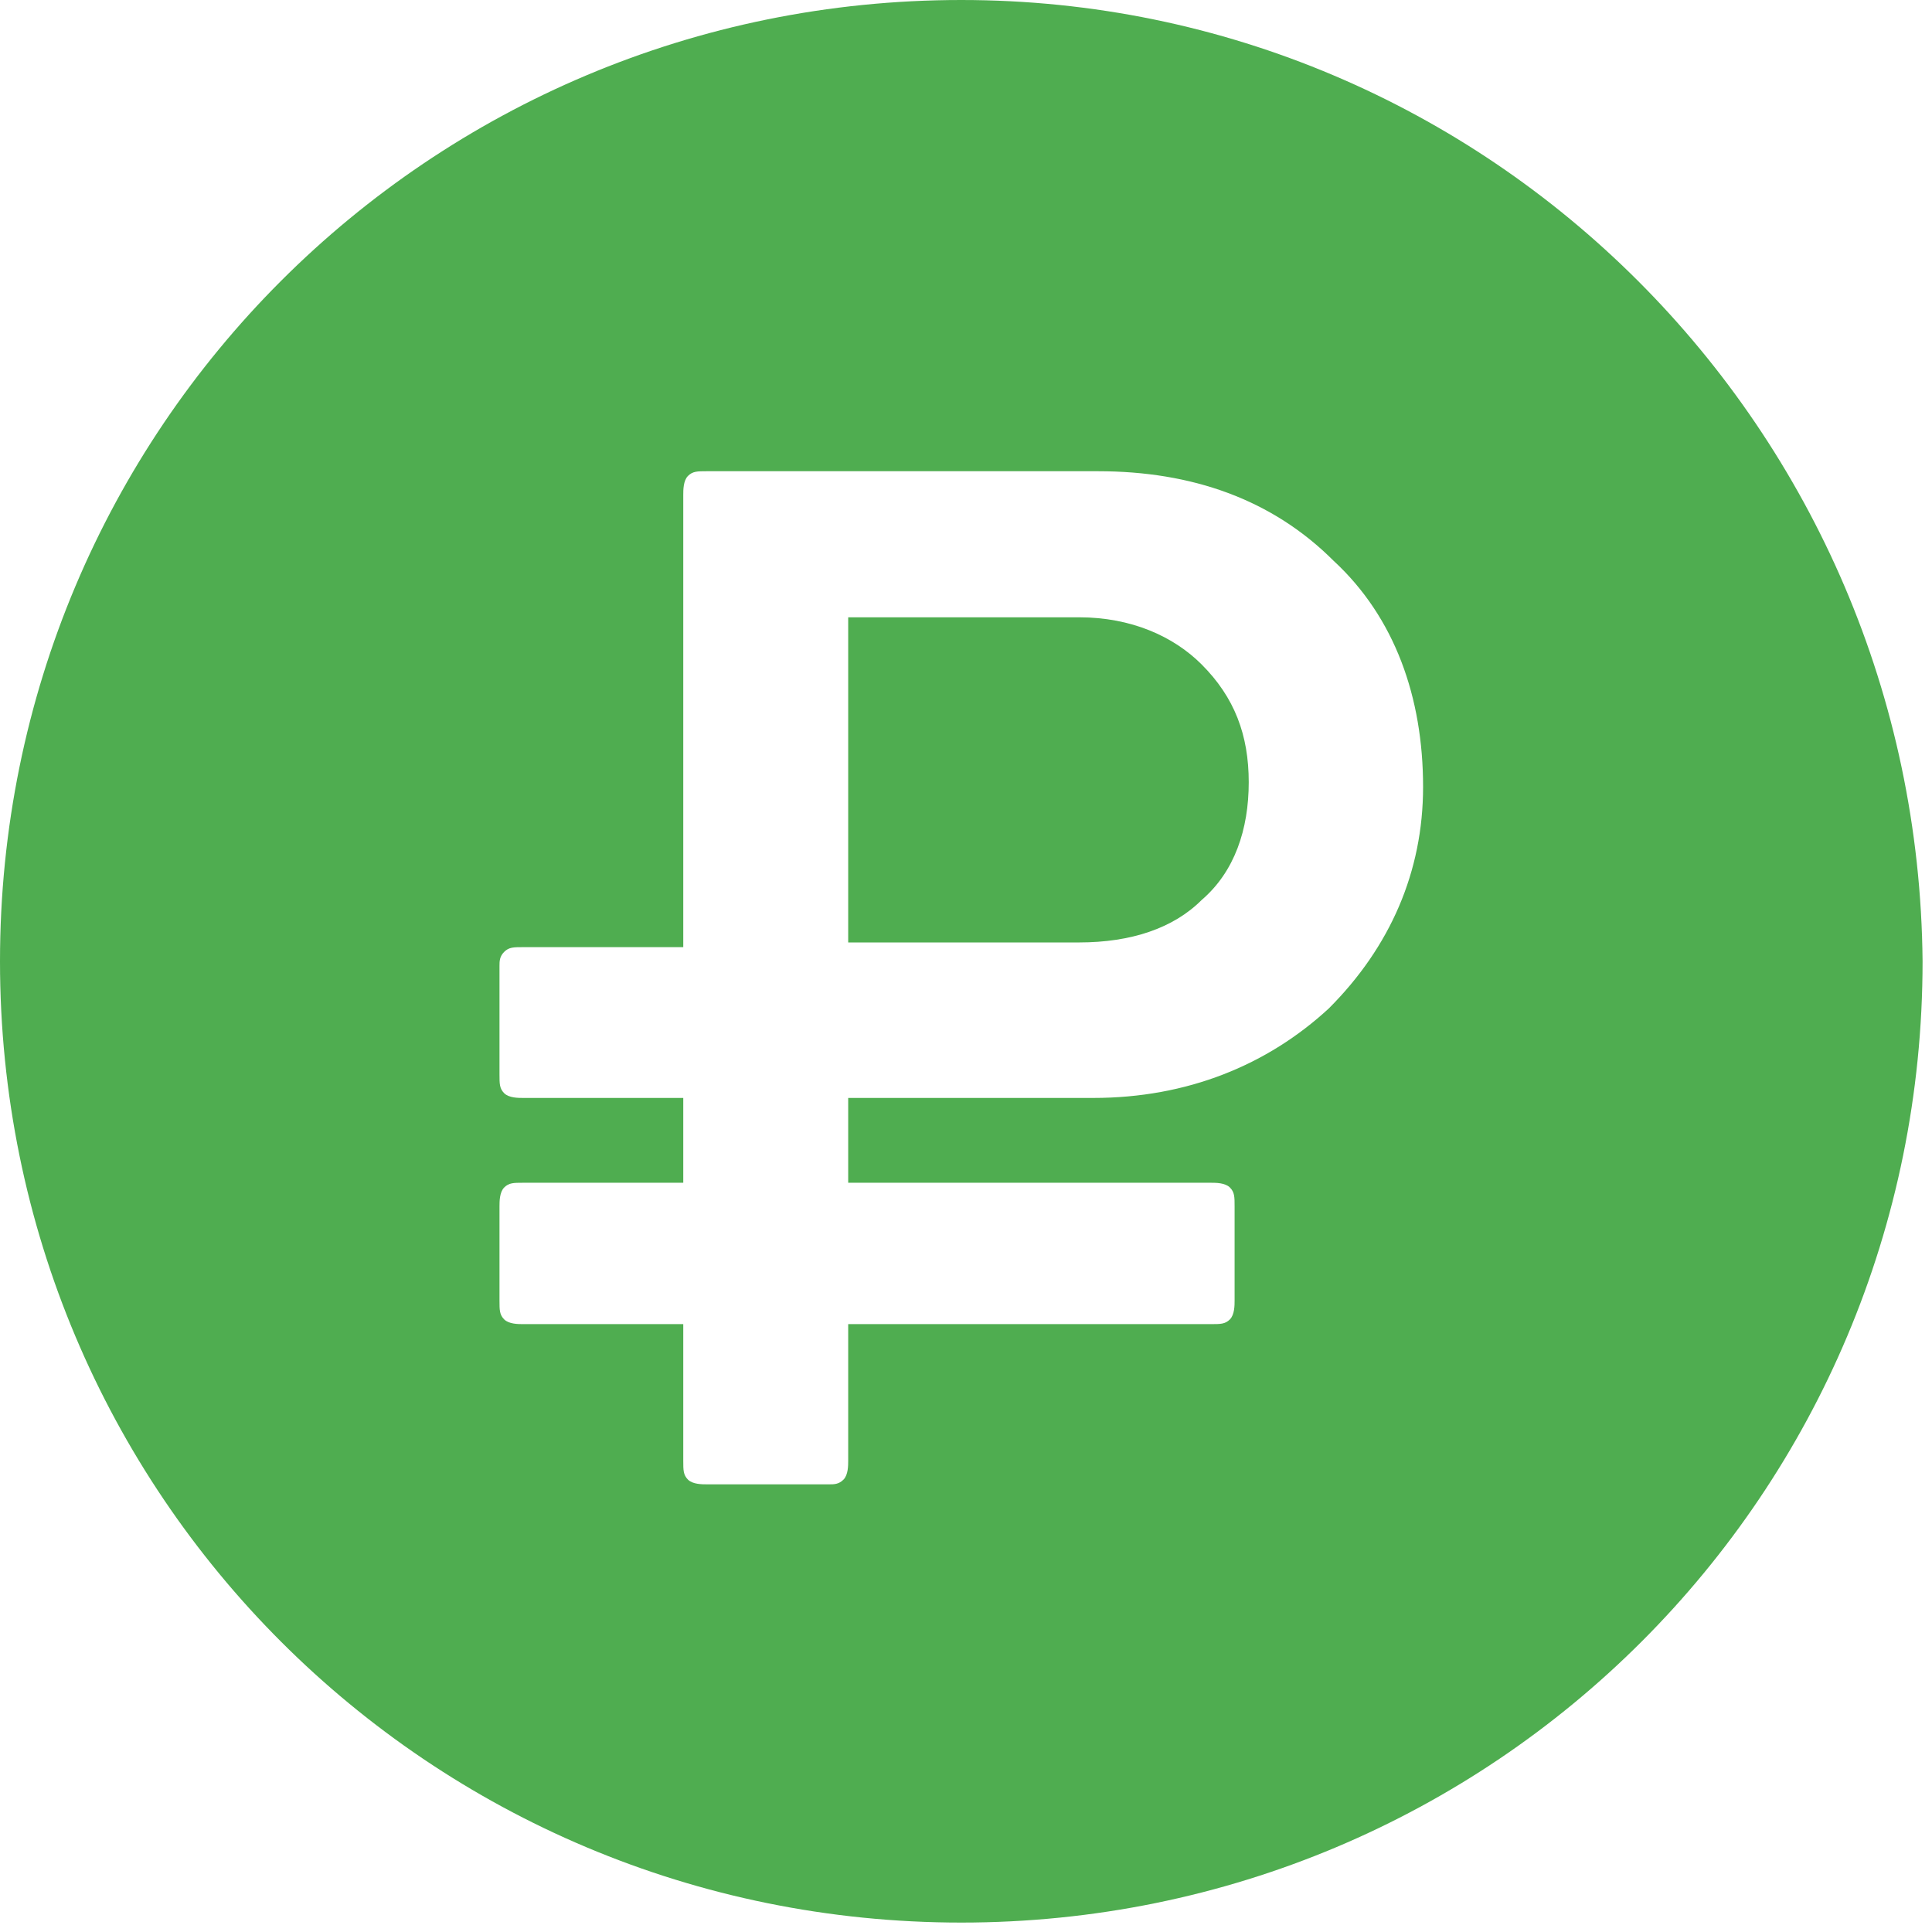
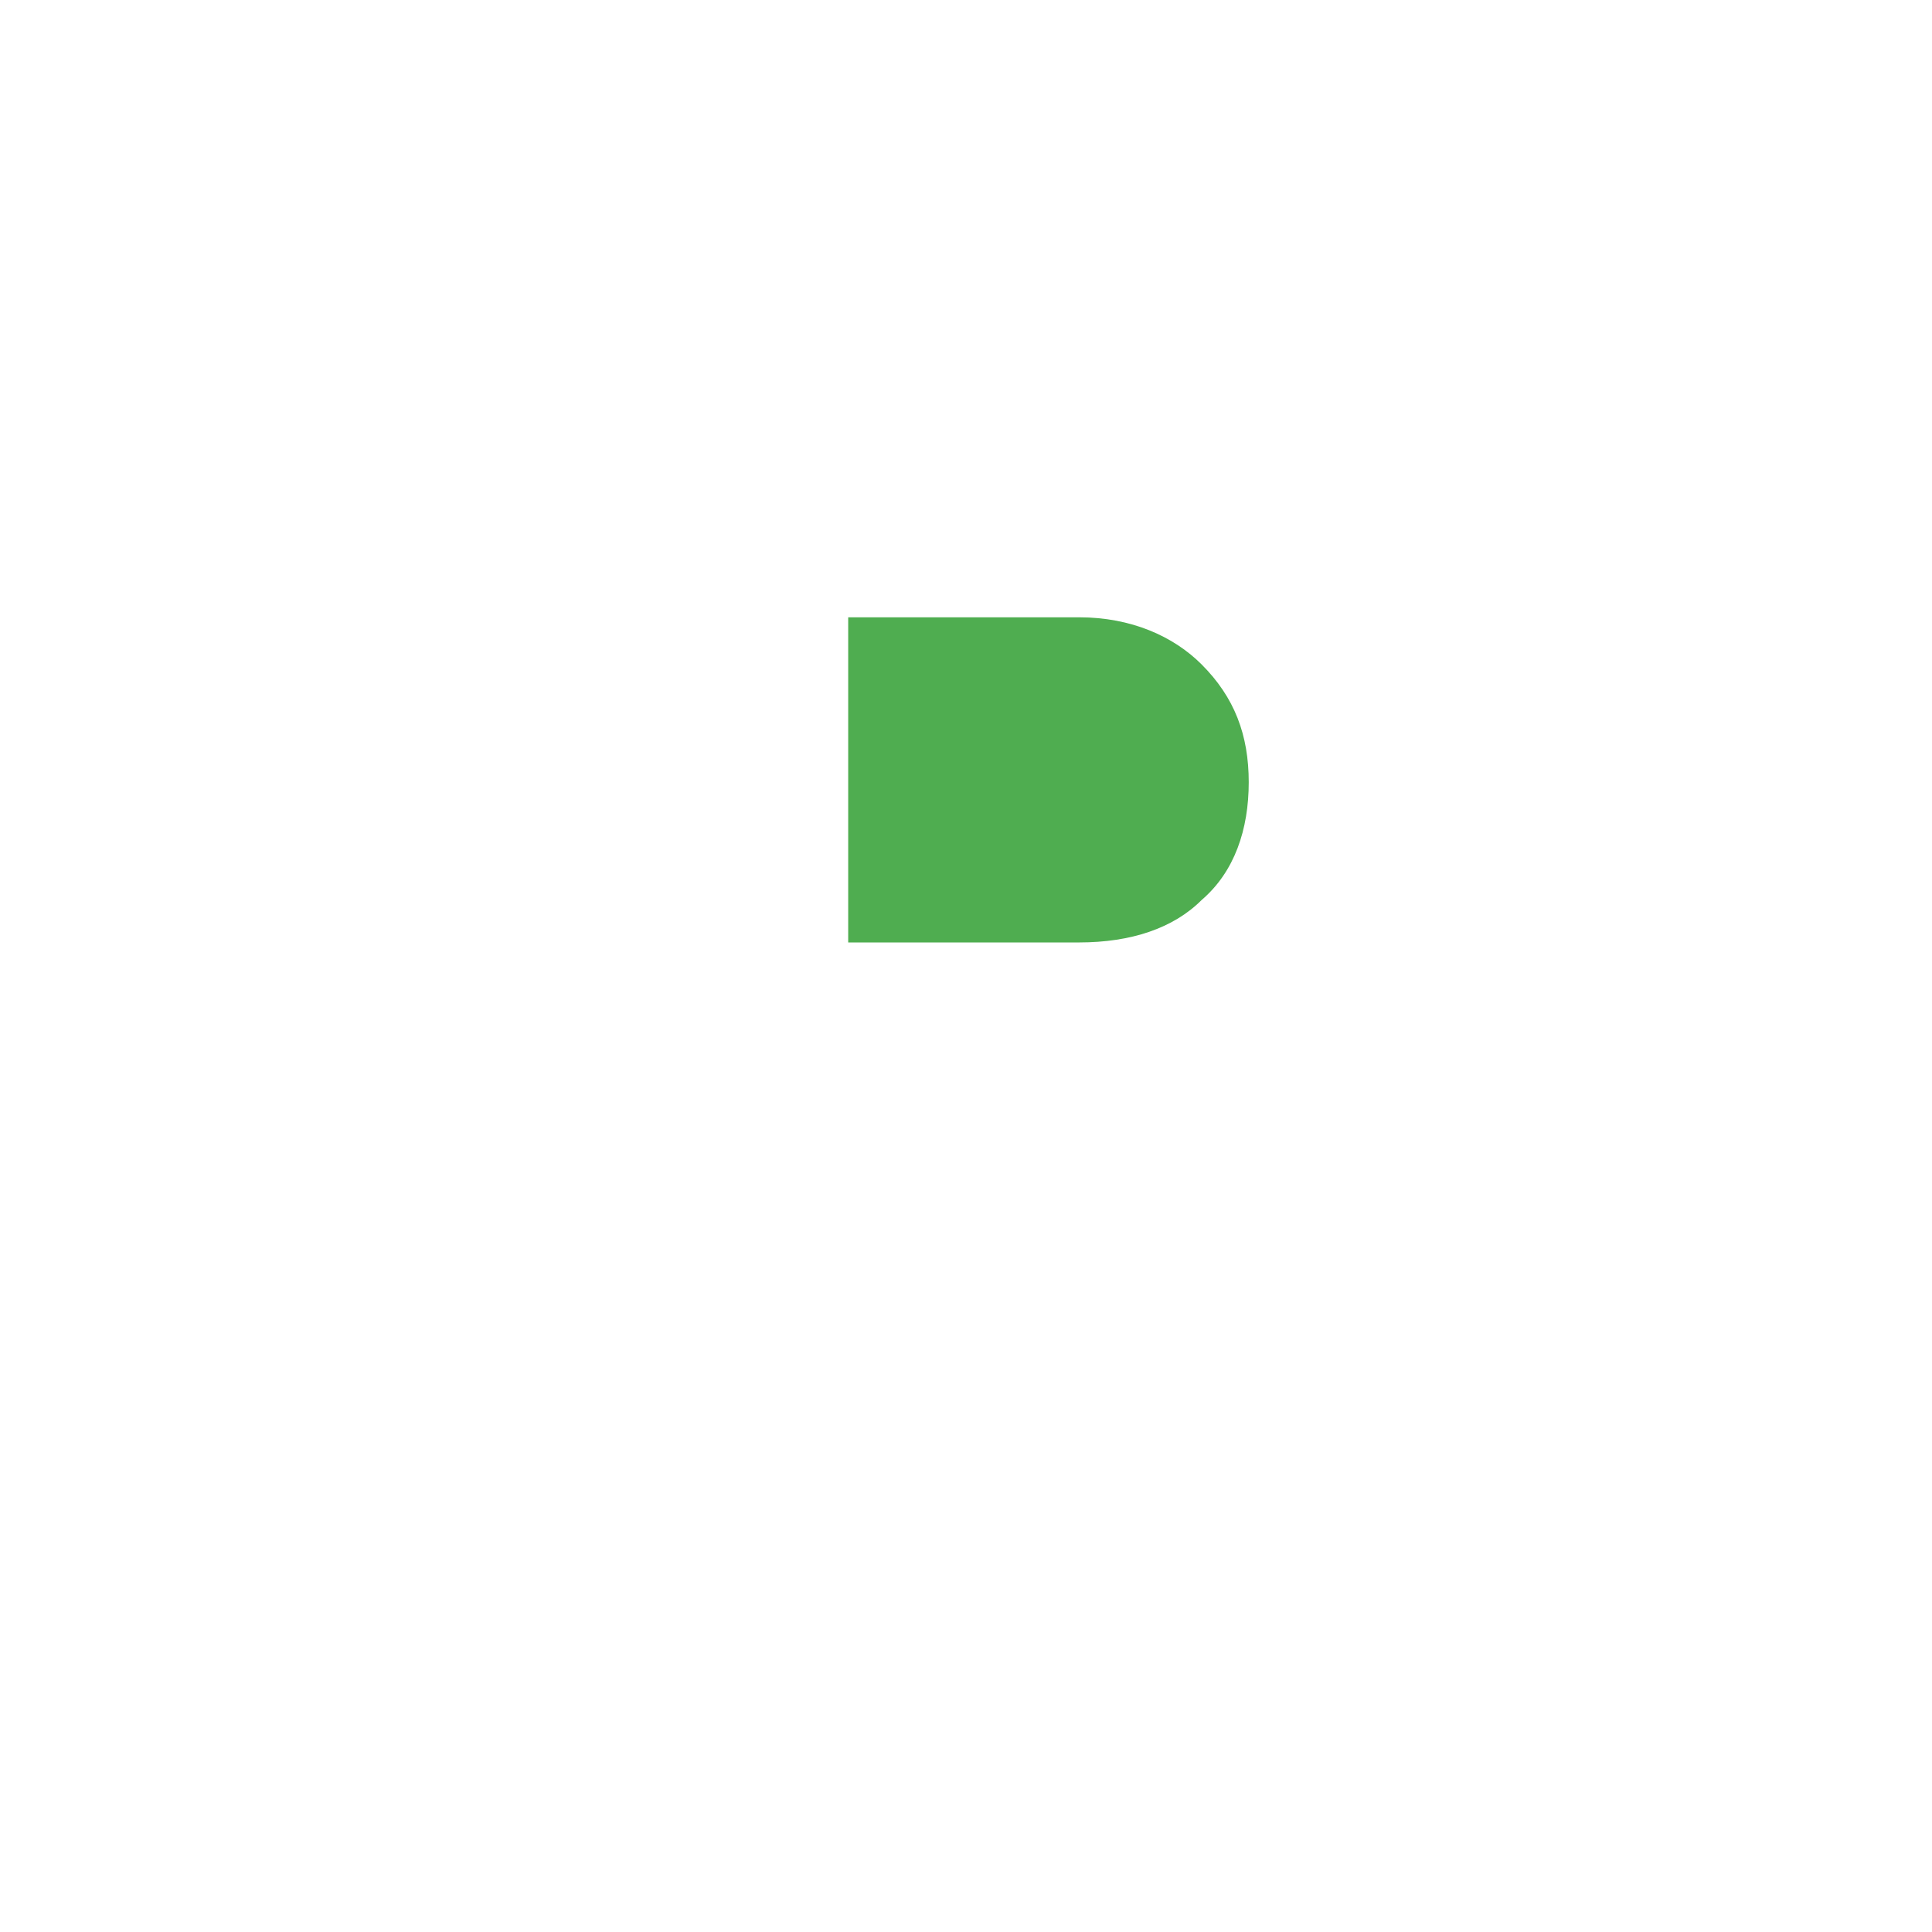
<svg xmlns="http://www.w3.org/2000/svg" width="41" height="41" viewBox="0 0 41 41" fill="none">
  <path d="M22.9 13.1H18V20H22.9C24 20 24.9 19.7 25.5 19.1C26.2 18.5 26.5 17.6 26.5 16.6C26.5 15.6 26.2 14.8 25.5 14.1C24.9 13.5 24 13.1 22.9 13.1Z" fill="#4FAD50" />
-   <path d="M20.4 0C9.1 0 0 9.1 0 20.4C0 31.7 9.1 40.8 20.4 40.8C31.7 40.8 40.8 31.7 40.8 20.4C40.7 9.1 31.6 0 20.4 0ZM28.2 21.4C26.9 22.6 25.2 23.3 23.2 23.3H18V25.1H25.7C25.8 25.1 26 25.1 26.1 25.2C26.2 25.3 26.2 25.4 26.2 25.6V27.6C26.2 27.7 26.2 27.9 26.1 28C26 28.1 25.9 28.1 25.7 28.1H18V31C18 31.1 18 31.3 17.9 31.4C17.8 31.5 17.7 31.5 17.6 31.5H15C14.9 31.5 14.7 31.5 14.6 31.4C14.5 31.3 14.5 31.2 14.5 31V28.1H11.1C11 28.1 10.8 28.1 10.7 28C10.6 27.9 10.6 27.8 10.6 27.6V25.6C10.6 25.5 10.6 25.3 10.7 25.2C10.8 25.1 10.9 25.1 11.1 25.1H14.5V23.3H11.1C11 23.3 10.8 23.3 10.7 23.2C10.6 23.1 10.6 23 10.6 22.8V20.5C10.6 20.4 10.6 20.3 10.7 20.2C10.8 20.1 10.9 20.1 11.1 20.1H14.5V10.5C14.5 10.4 14.5 10.2 14.6 10.1C14.7 10 14.8 10 15 10H23.3C25.3 10 27 10.6 28.3 11.9C29.6 13.1 30.2 14.8 30.2 16.7C30.2 18.5 29.5 20.1 28.2 21.4Z" fill="#4FAD50" />
</svg>